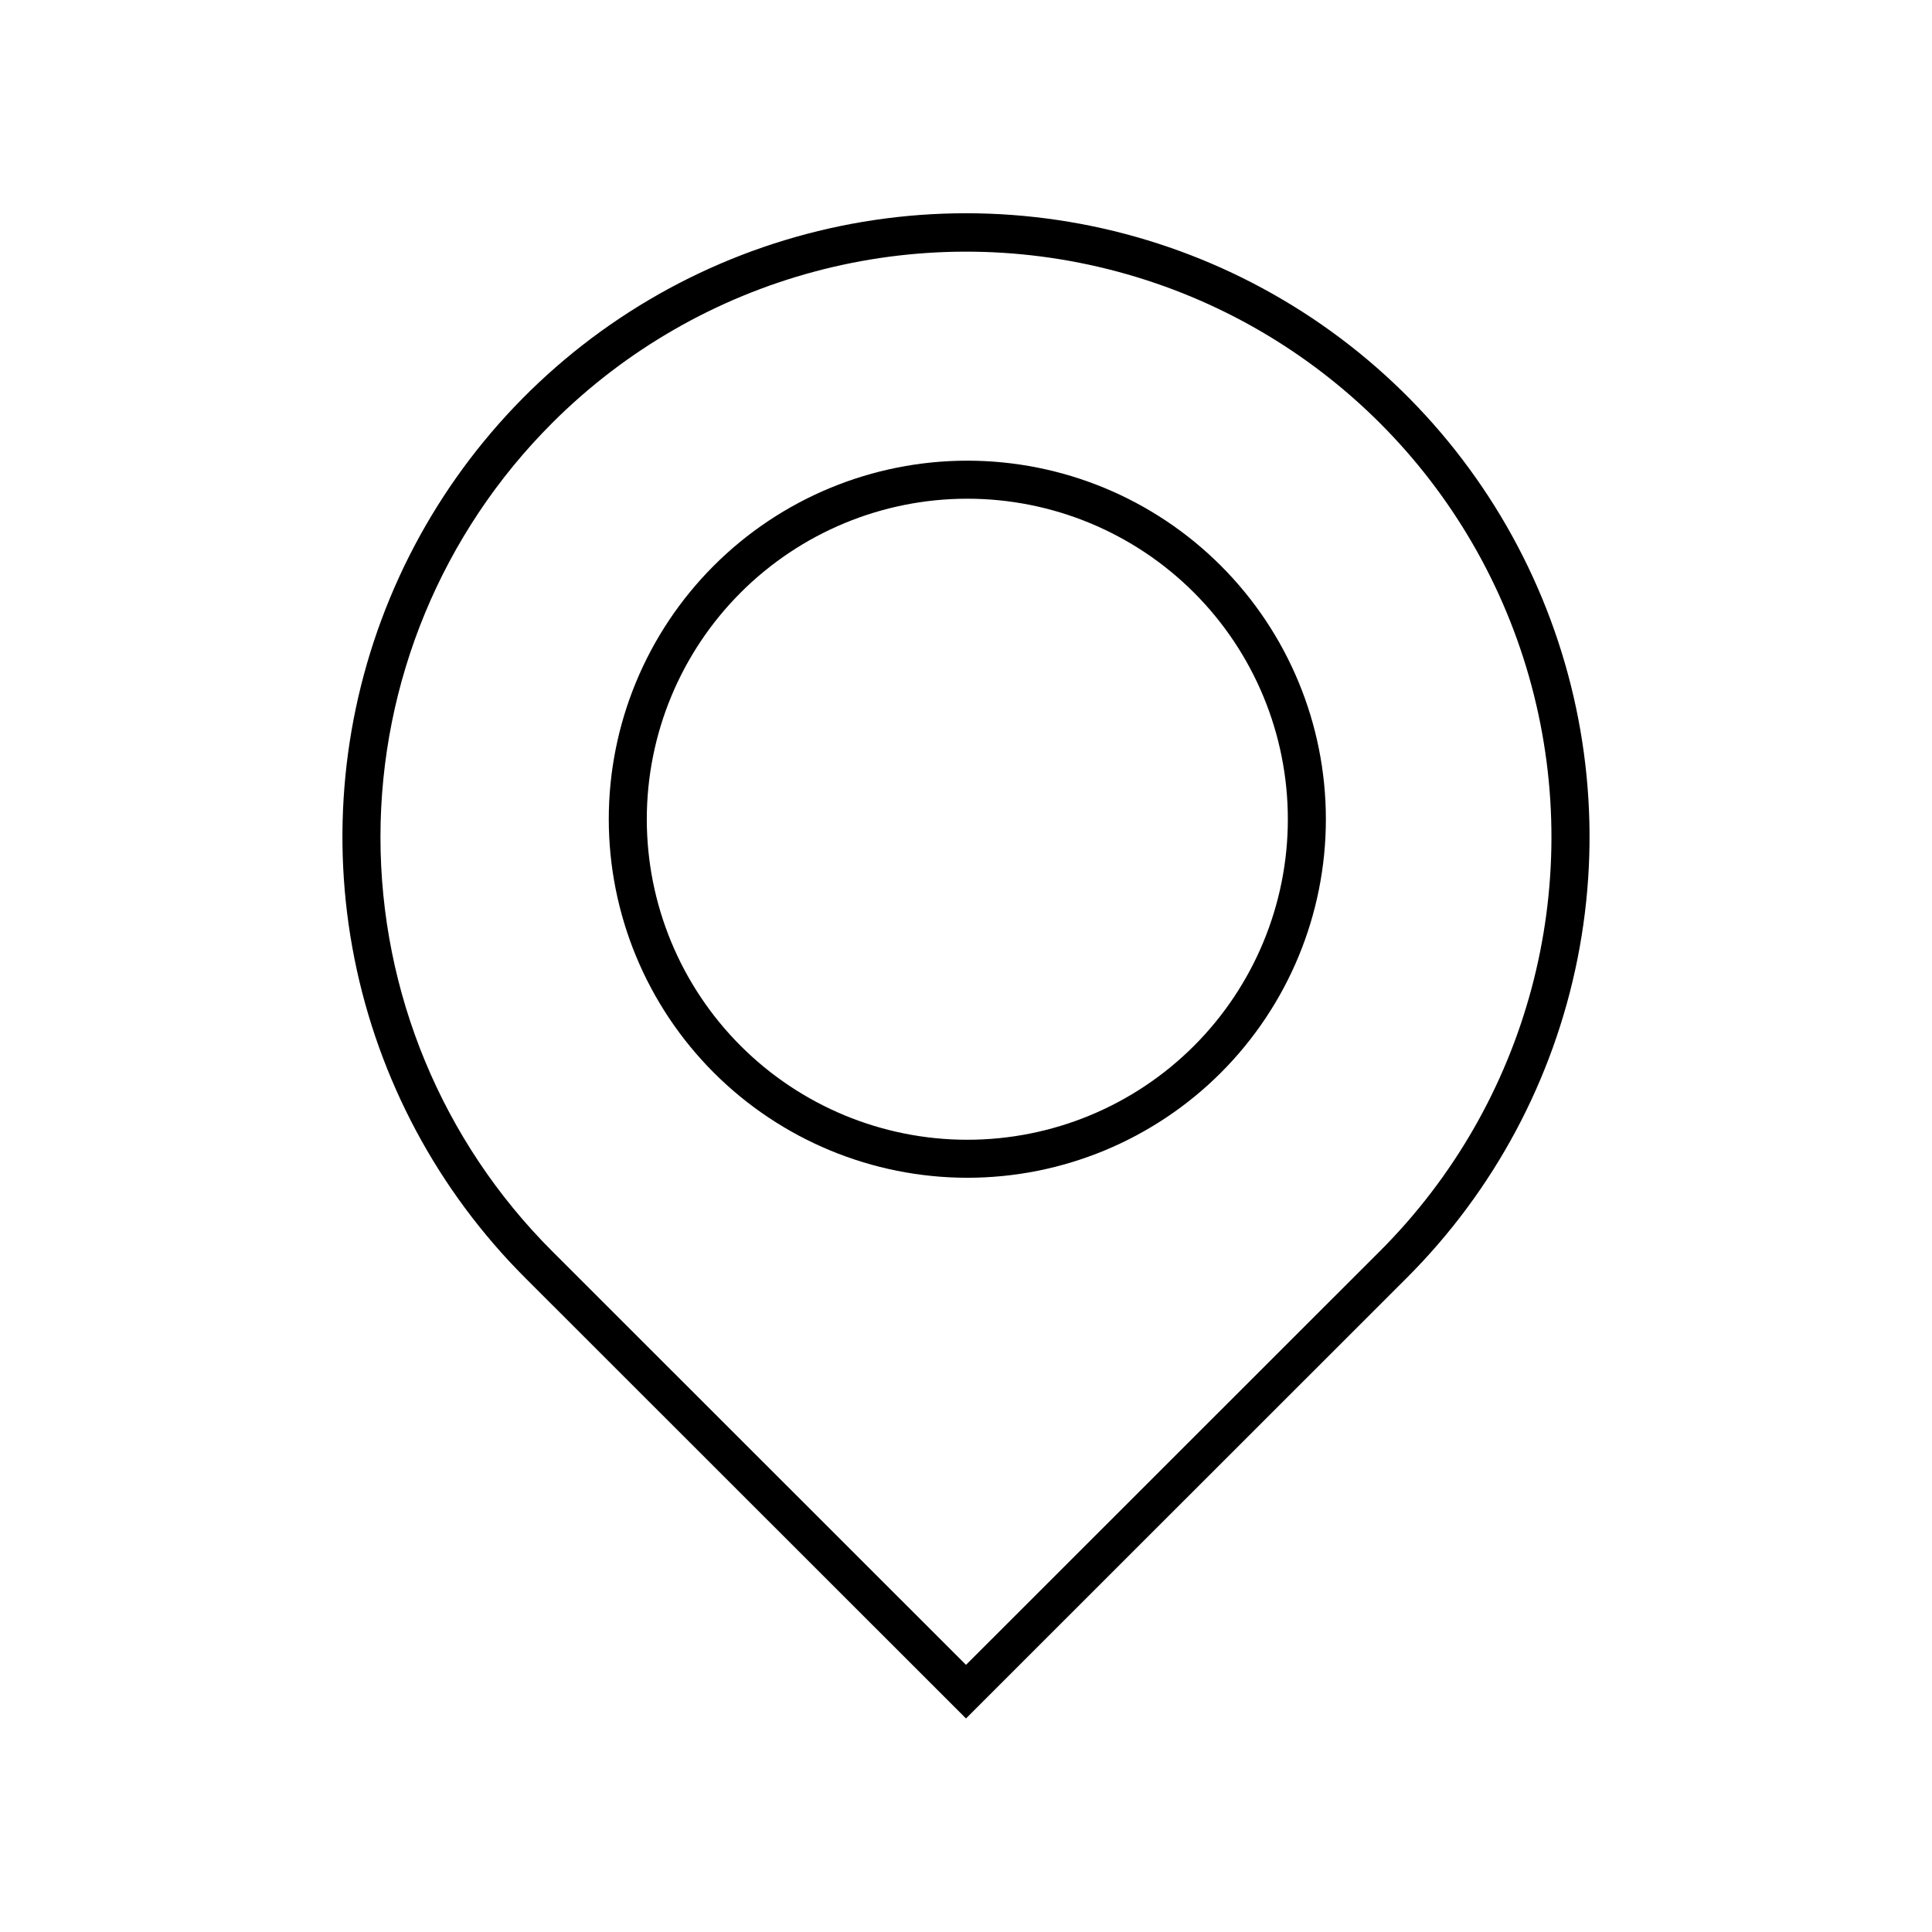
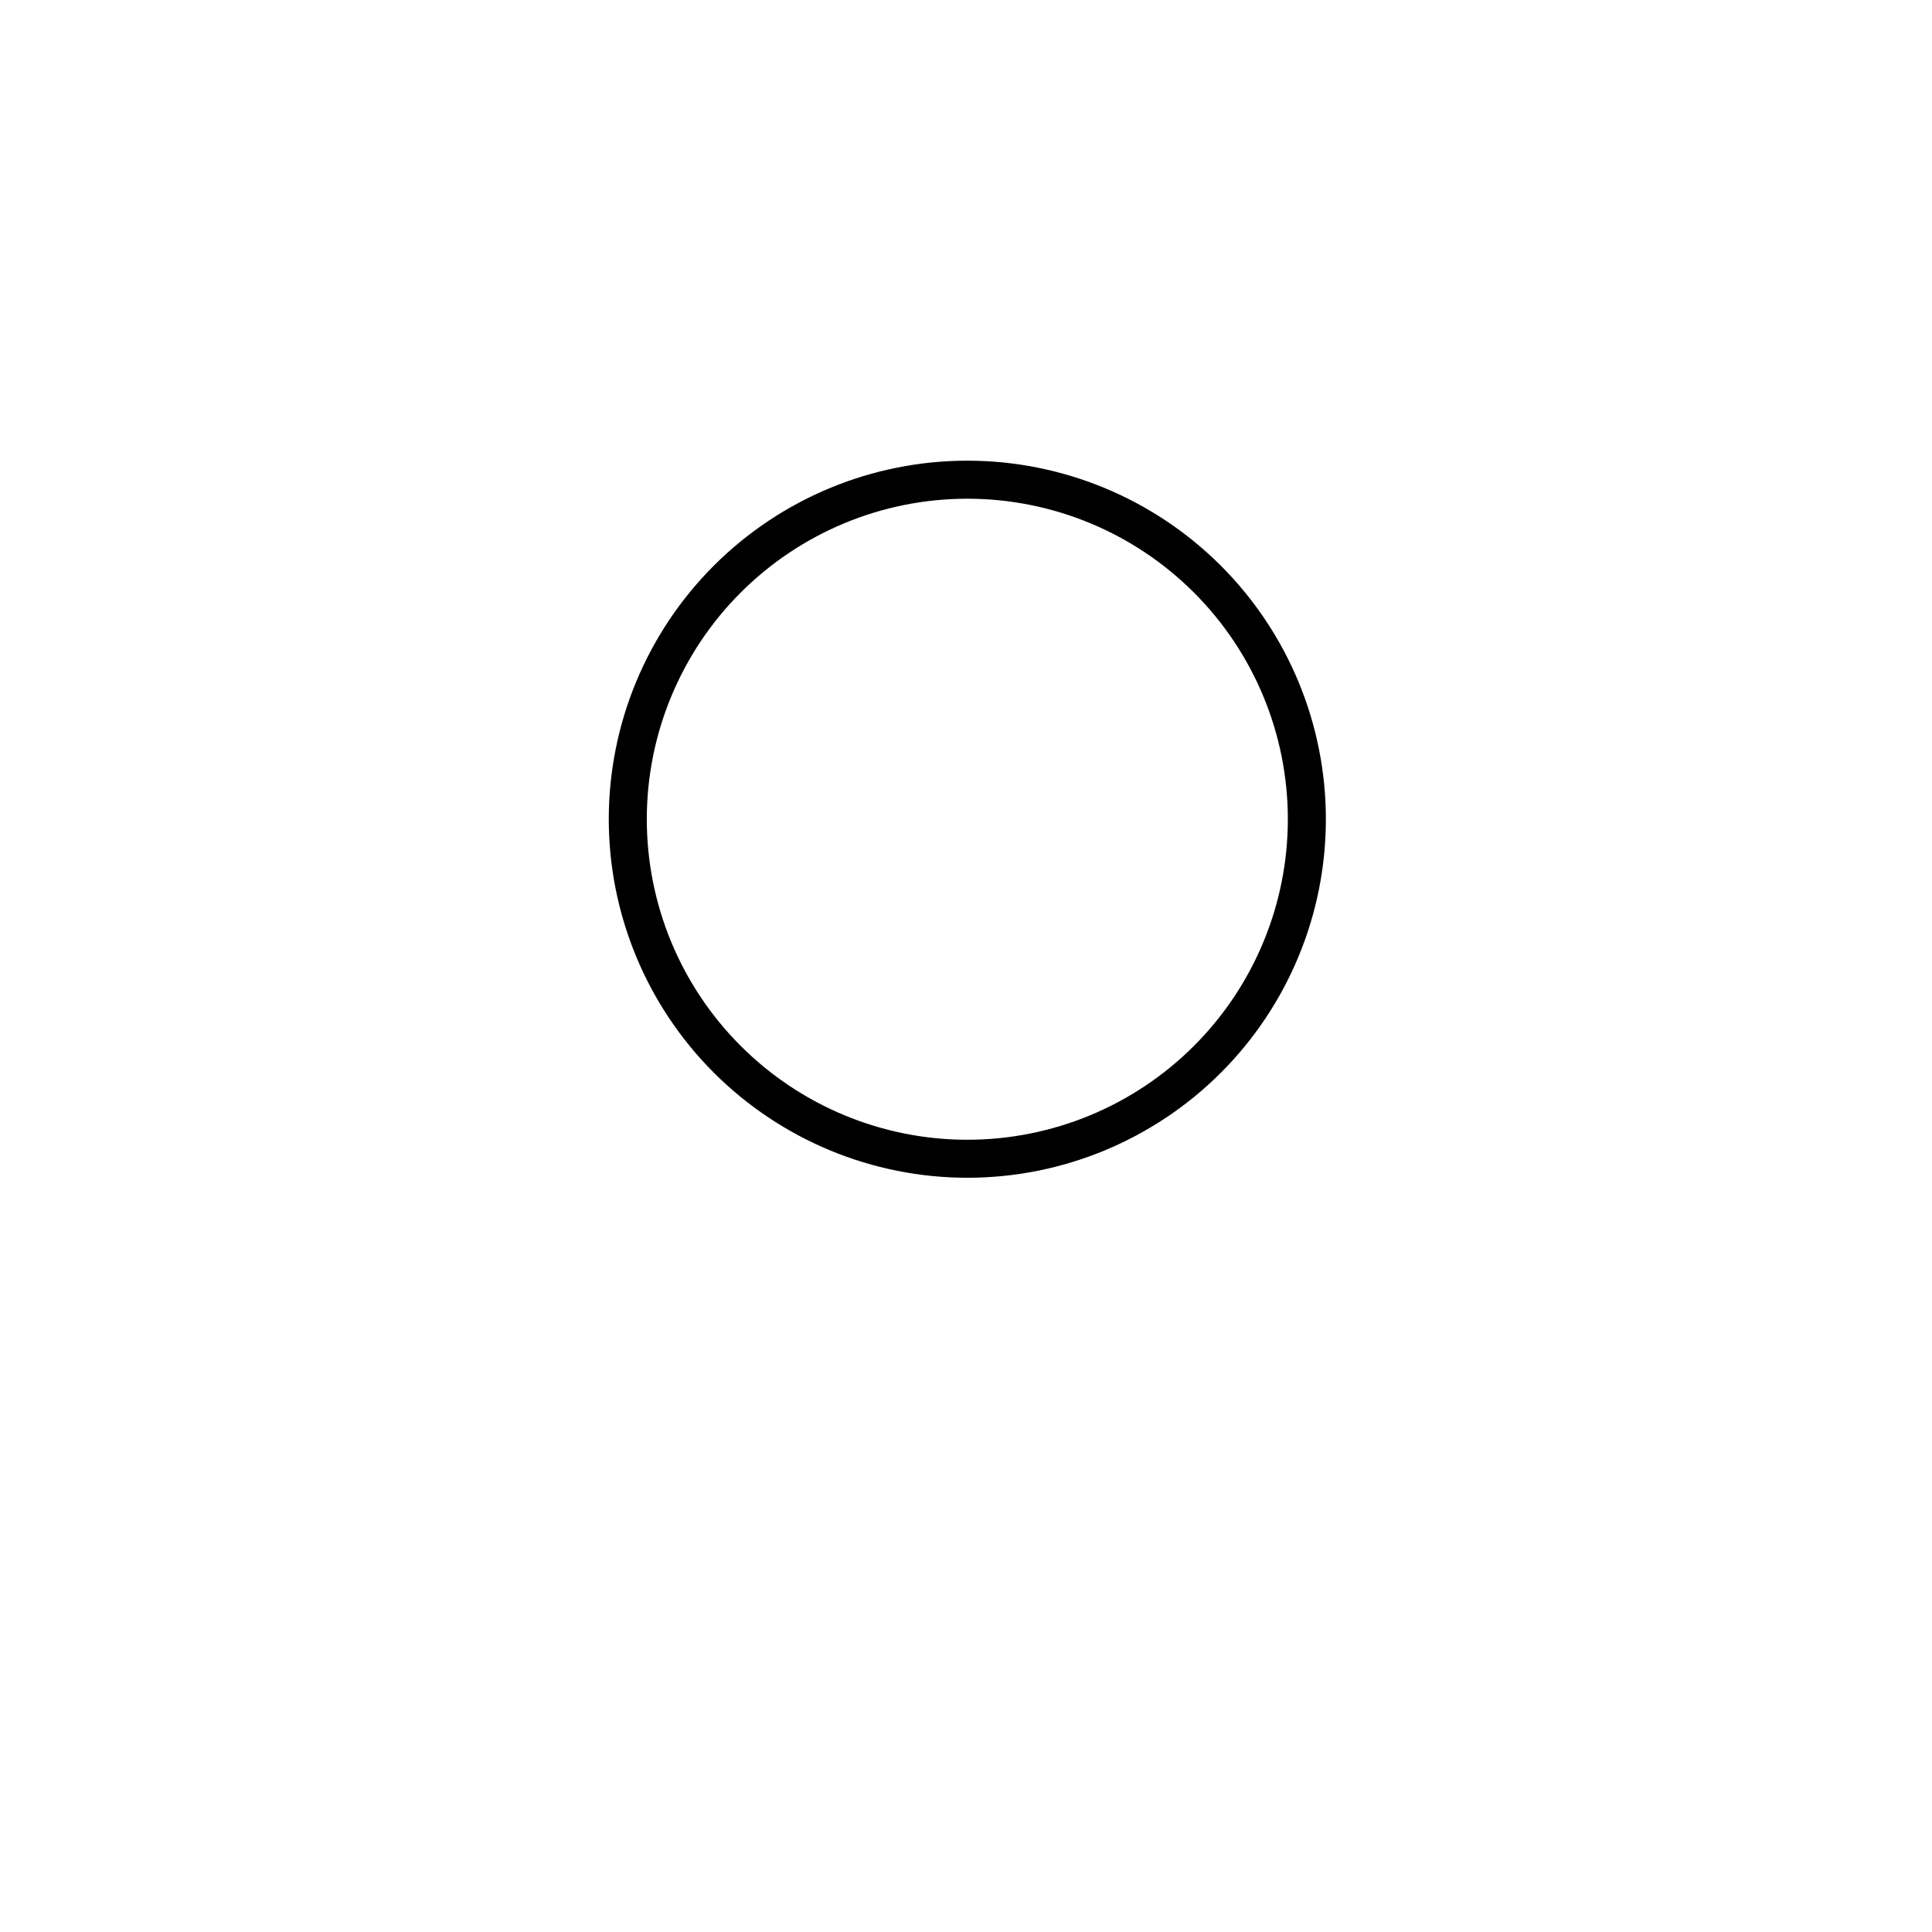
<svg xmlns="http://www.w3.org/2000/svg" fill="#000000" width="800px" height="800px" version="1.1" viewBox="144 144 512 512">
  <g>
-     <path d="m400 599.41 116.83-116.78c23.113-23.109 38.859-52.555 45.238-84.613 6.379-32.055 3.109-65.281-9.398-95.48-12.504-30.199-33.684-56.008-60.859-74.168-27.18-18.16-59.129-27.855-91.812-27.855-32.688 0-64.637 9.695-91.812 27.855-27.176 18.16-48.359 43.969-60.863 74.168-12.508 30.199-15.777 63.426-9.398 95.48 6.383 32.059 22.125 61.504 45.238 84.613zm-109.68-343.3c39.203-39.184 96.332-54.477 149.87-40.117 53.535 14.355 95.348 56.184 109.68 109.73 14.332 53.543-0.988 110.67-40.188 149.85l-109.68 109.63-109.68-109.63c-29.129-29.09-45.496-68.566-45.496-109.73 0-41.164 16.367-80.641 45.496-109.73z" />
    <path d="m400.35 456.12c25.199 0 49.367-10.008 67.188-27.828 17.82-17.82 27.832-41.988 27.832-67.188 0-25.203-10.012-49.371-27.832-67.188-17.82-17.82-41.988-27.832-67.188-27.832-25.199 0-49.371 10.012-67.188 27.832-17.82 17.816-27.832 41.984-27.832 67.188 0.016 25.195 10.027 49.355 27.844 67.172 17.82 17.816 41.98 27.832 67.176 27.844zm0-179.96v0.004c22.527 0 44.133 8.949 60.062 24.879 15.93 15.93 24.879 37.535 24.879 60.062 0 22.527-8.949 44.133-24.879 60.062-15.93 15.93-37.535 24.879-60.062 24.879-22.527 0-44.133-8.949-60.062-24.879-15.93-15.93-24.879-37.535-24.879-60.062 0-22.527 8.949-44.133 24.879-60.062 15.93-15.93 37.535-24.879 60.062-24.879z" />
  </g>
</svg>